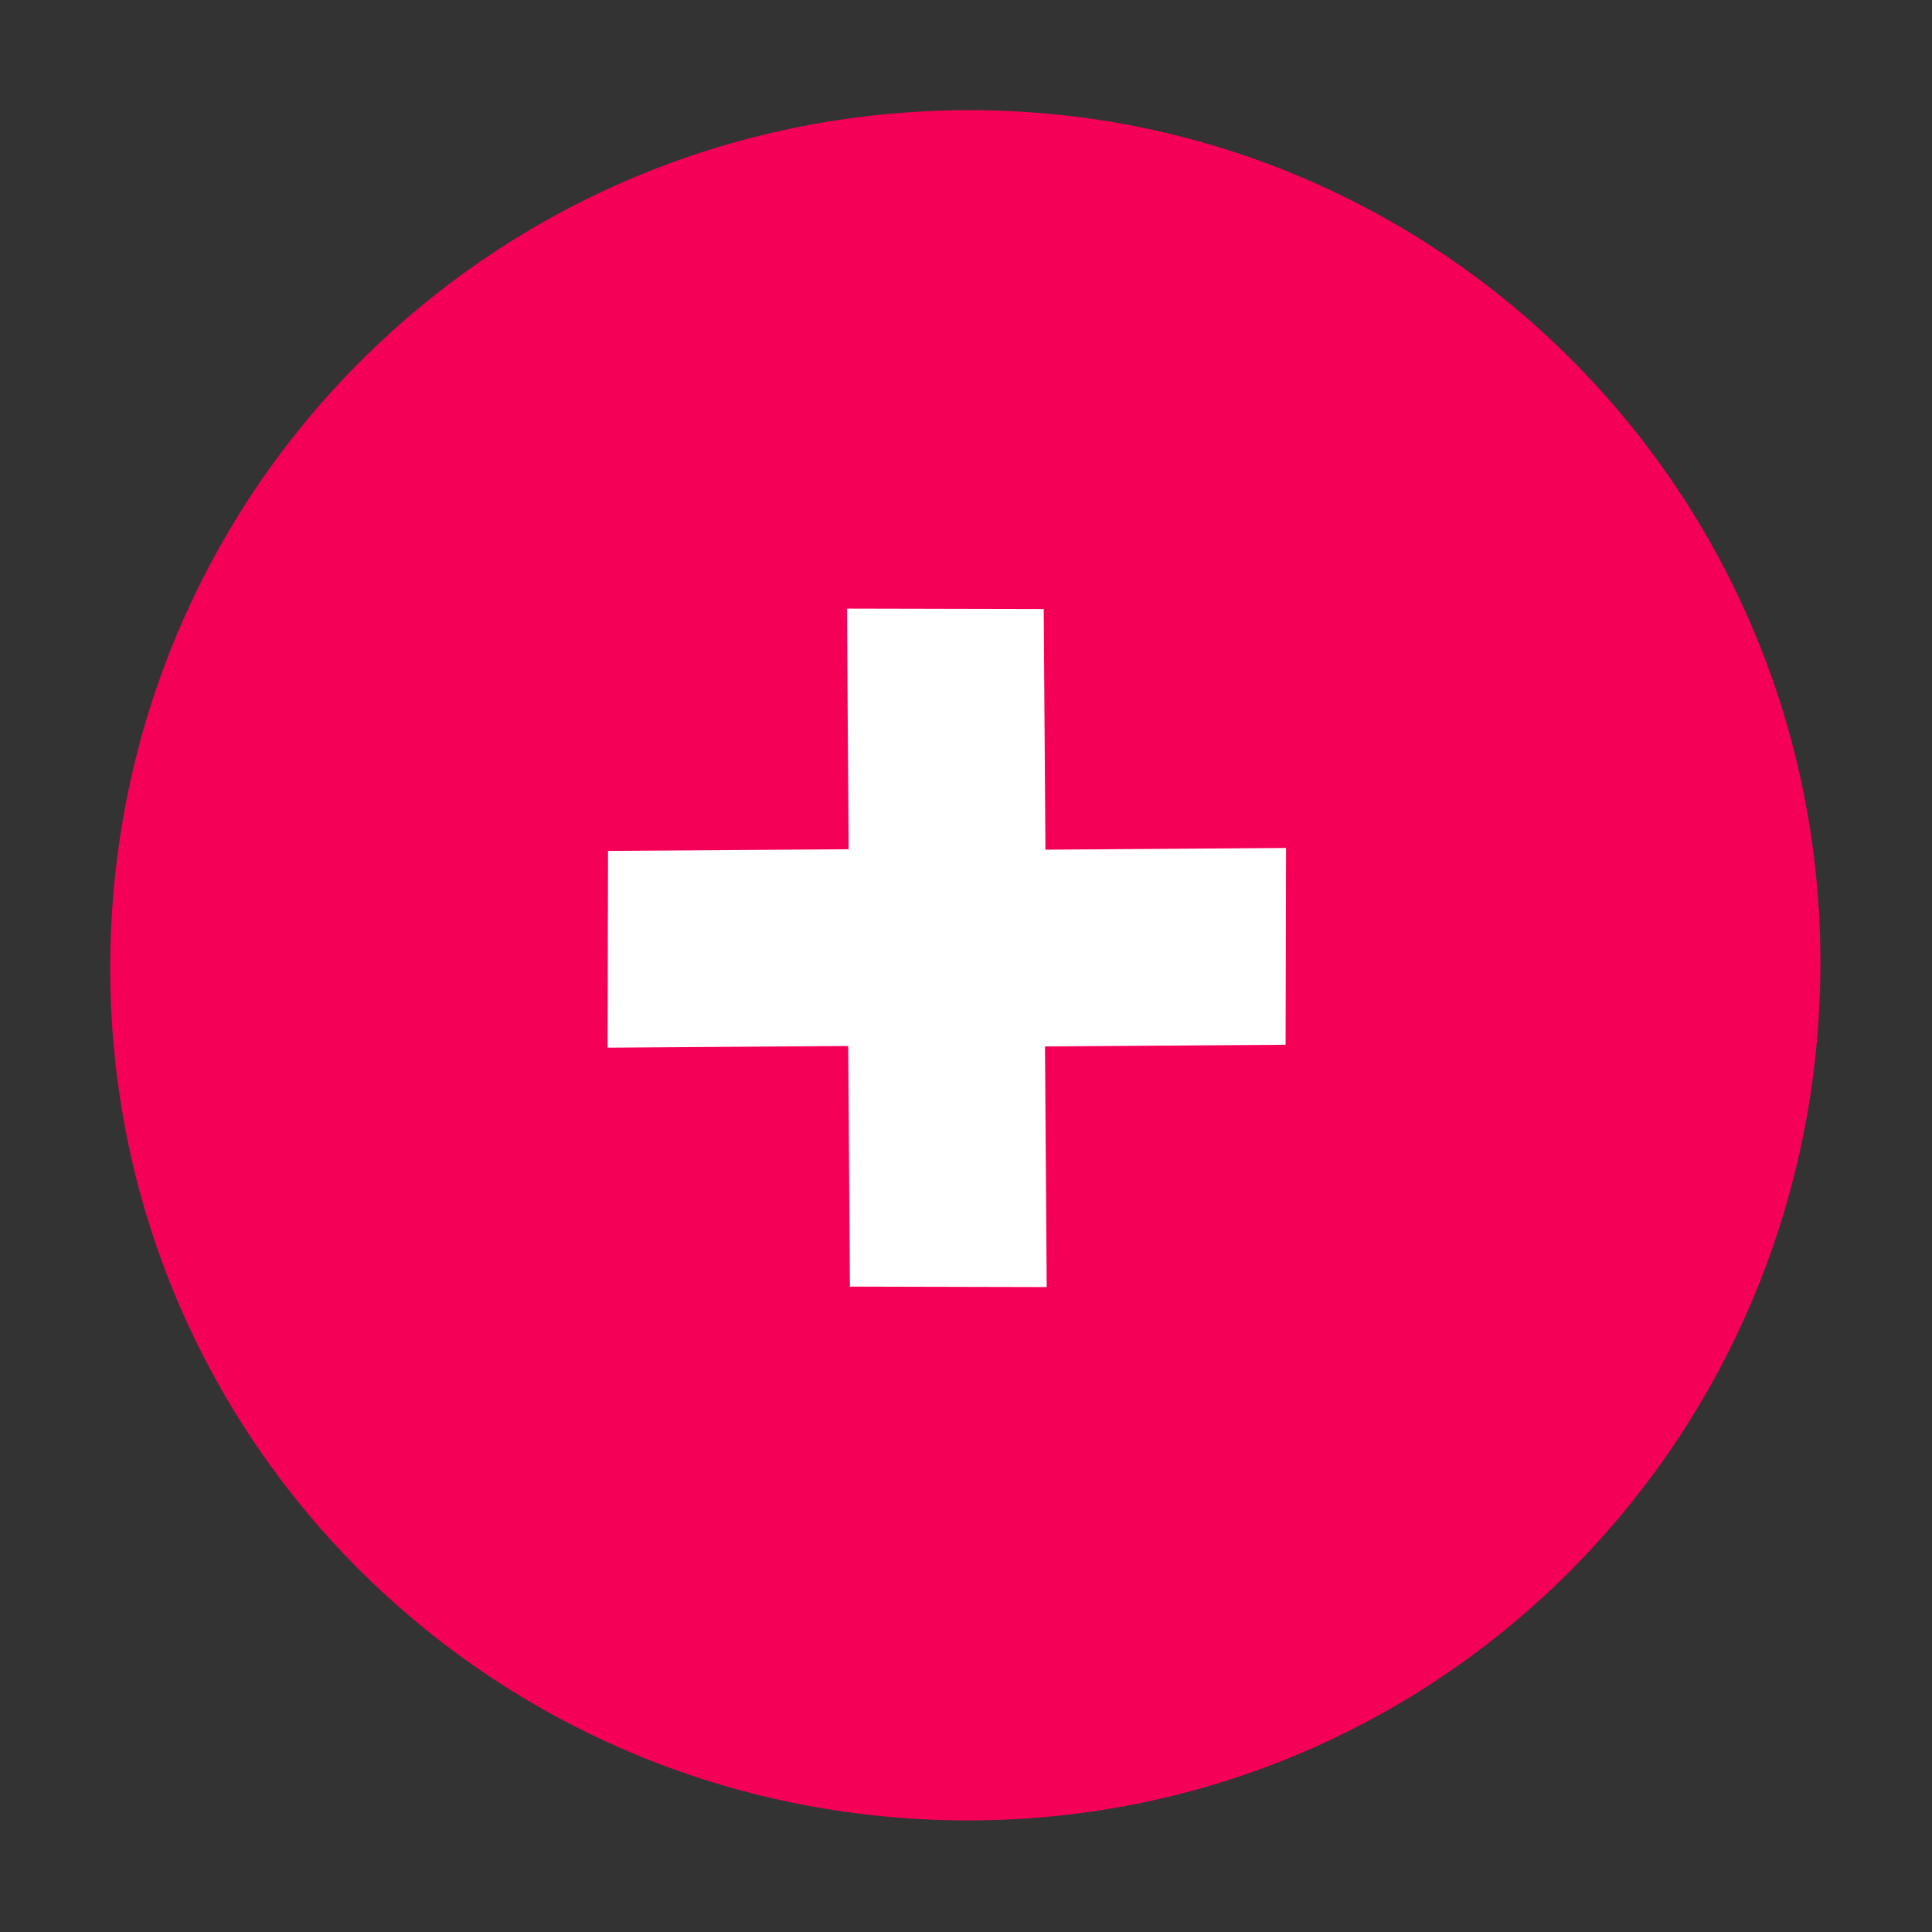
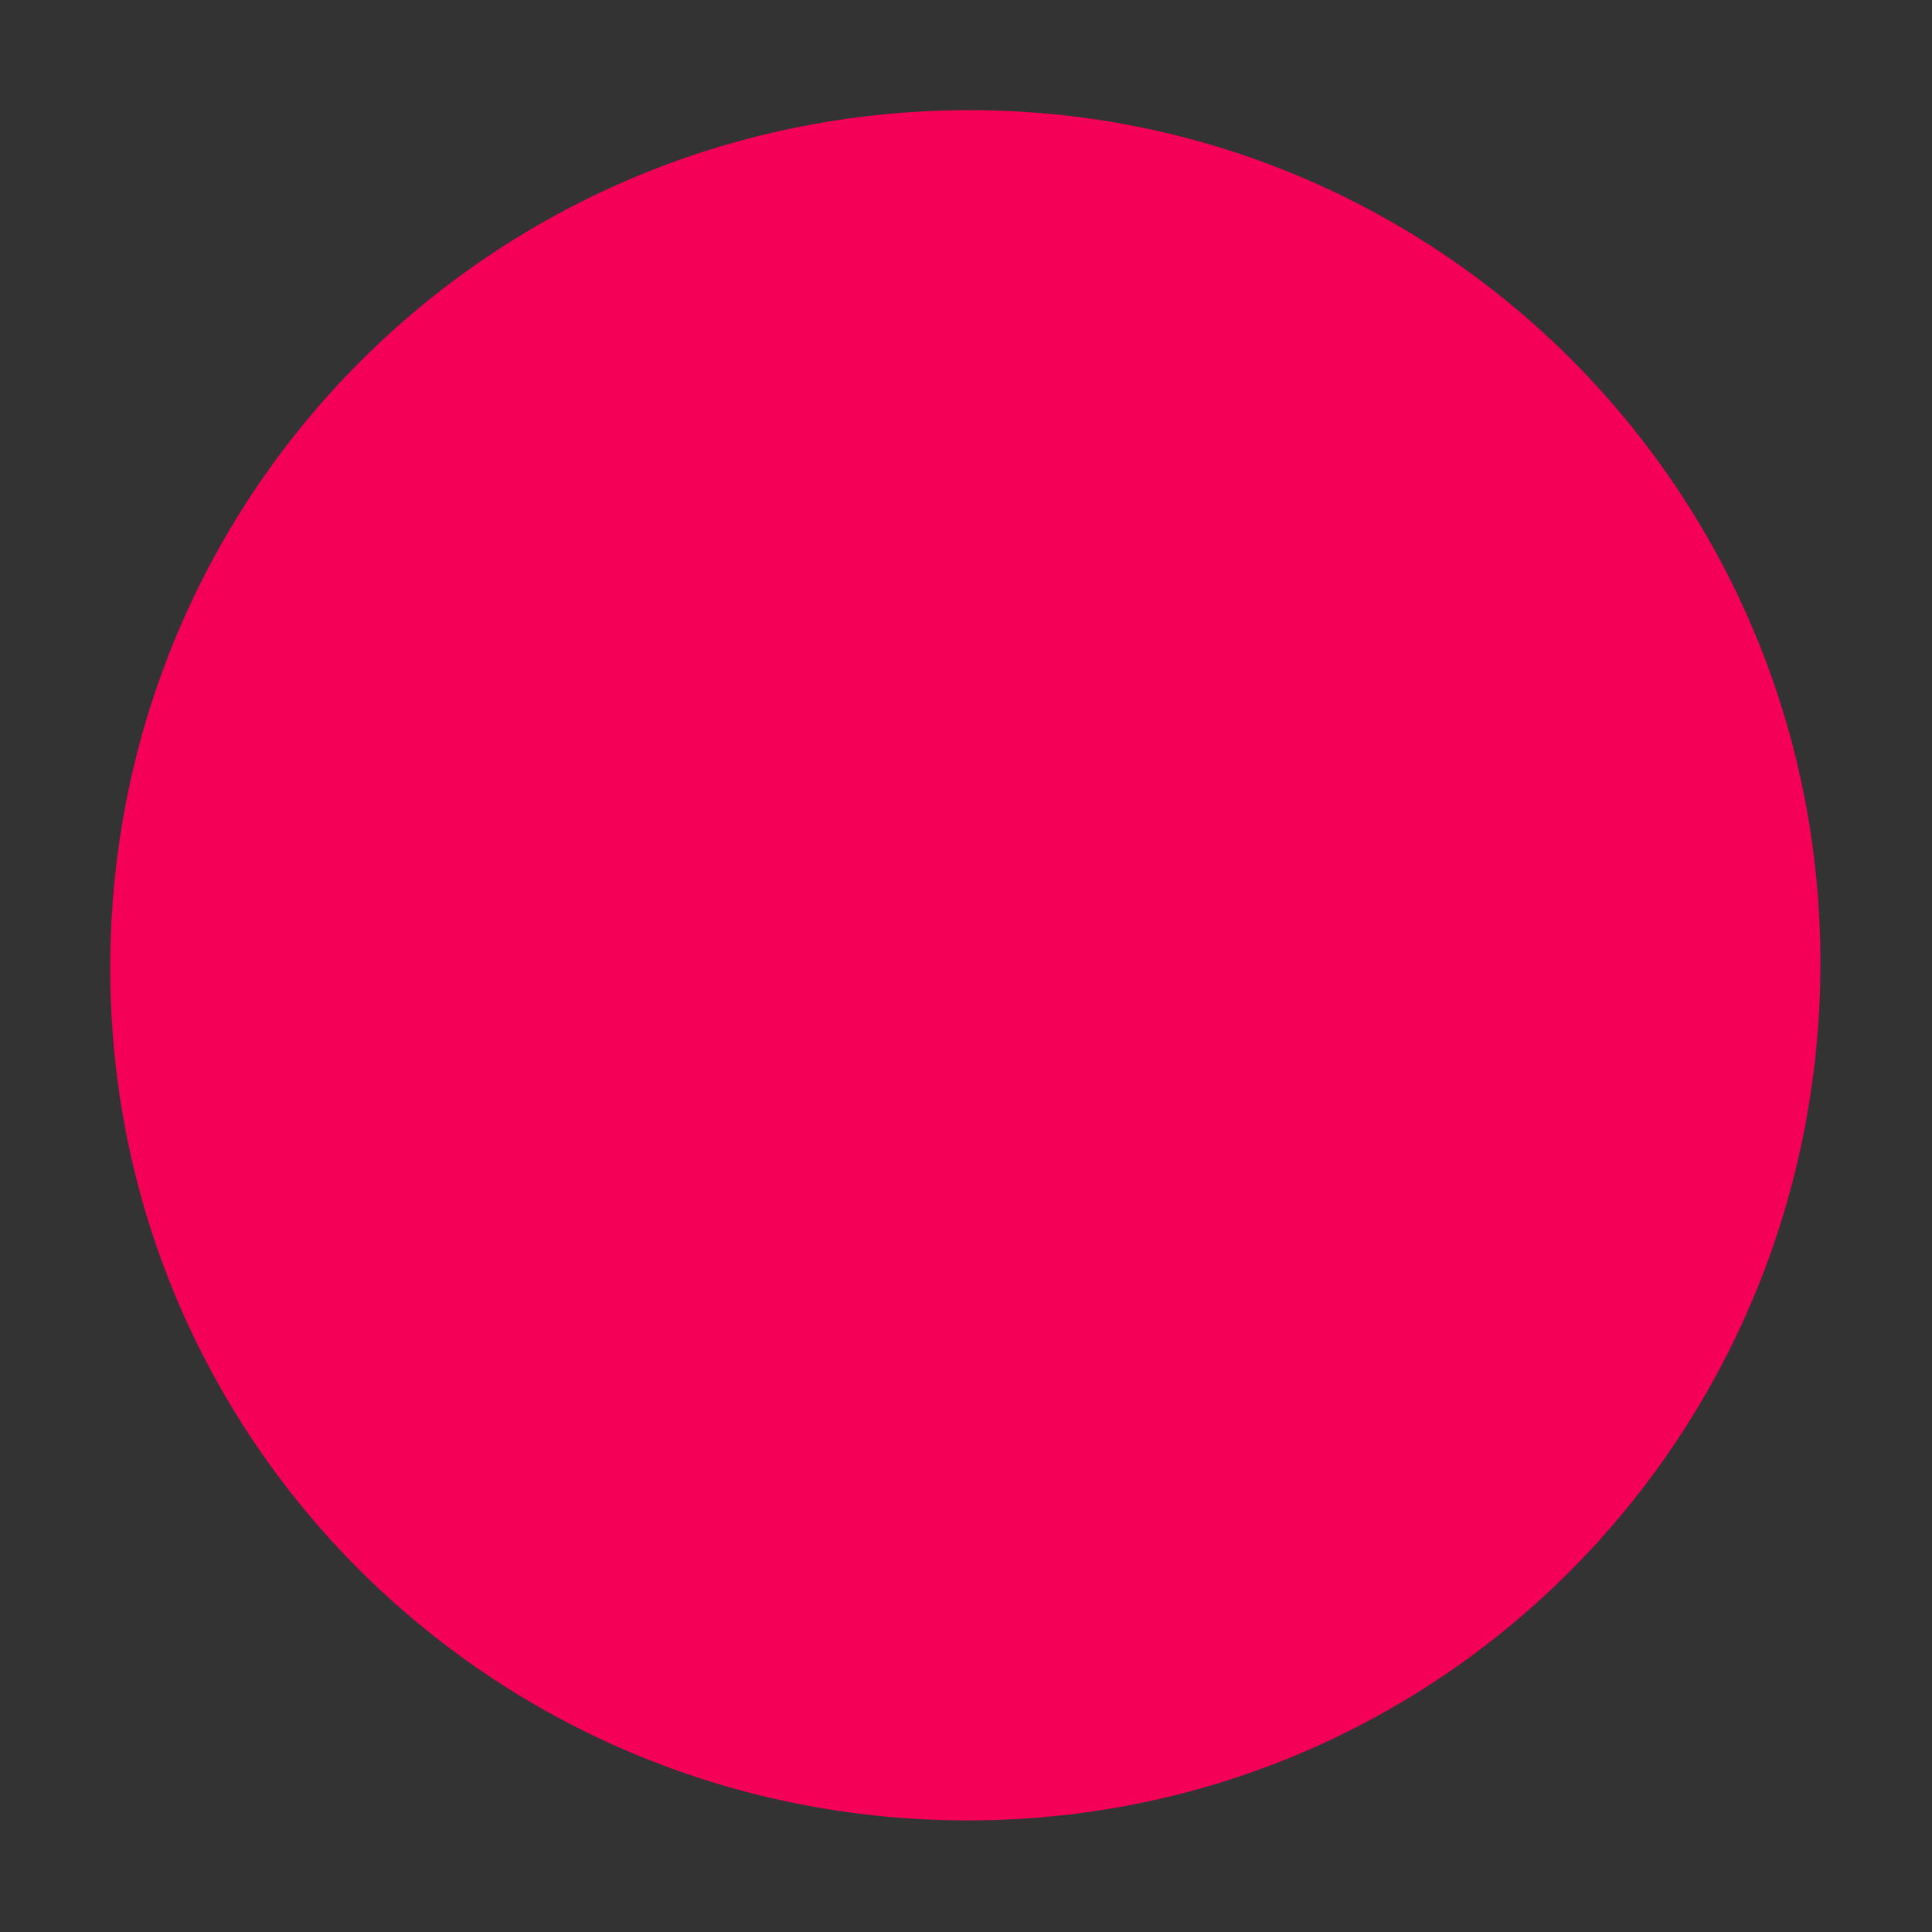
<svg xmlns="http://www.w3.org/2000/svg" viewBox="0 0 48.6 48.6">
  <rect x="0" y="0" width="48.6" height="48.6" fill="#333333" stroke="none" />
  <path d="M24.29 2.772c11.907-.058 21.544 9.595 21.503 21.517-.041 11.922-9.595 21.545-21.516 21.504-11.922-.041-21.545-9.595-21.504-21.517S12.382 2.83 24.289 2.772z" fill="#f50057" />
-   <path d="M21.305 15.31l.043 6.053-6.053.042-.011 4.95 6.053-.043.043 6.053 4.95.012-.043-6.053 6.052-.043.012-4.95-6.053.043-.043-6.053-4.95-.011z" fill="#fff" />
</svg>